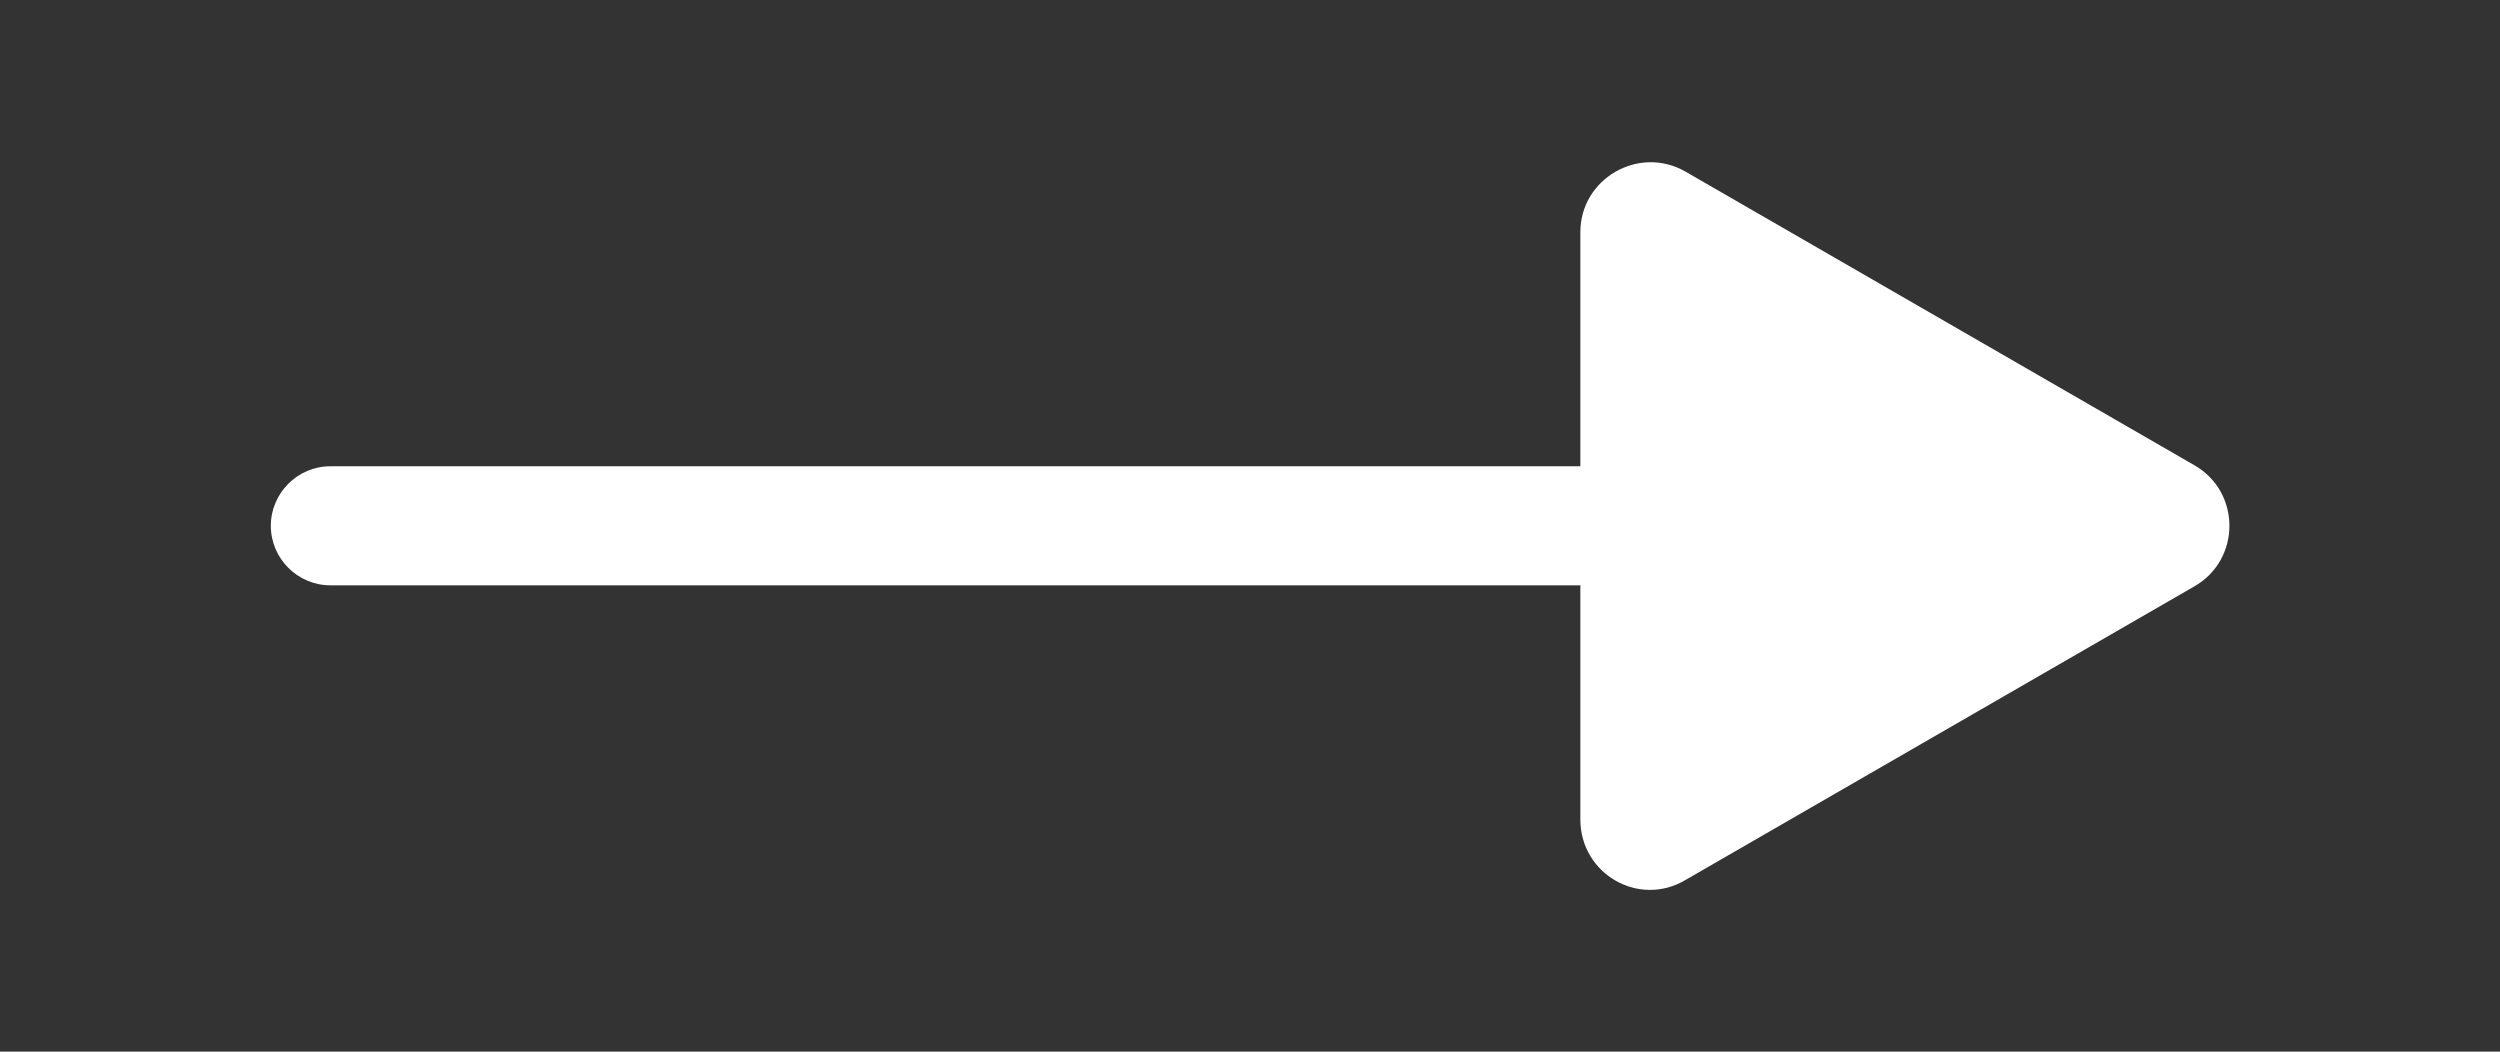
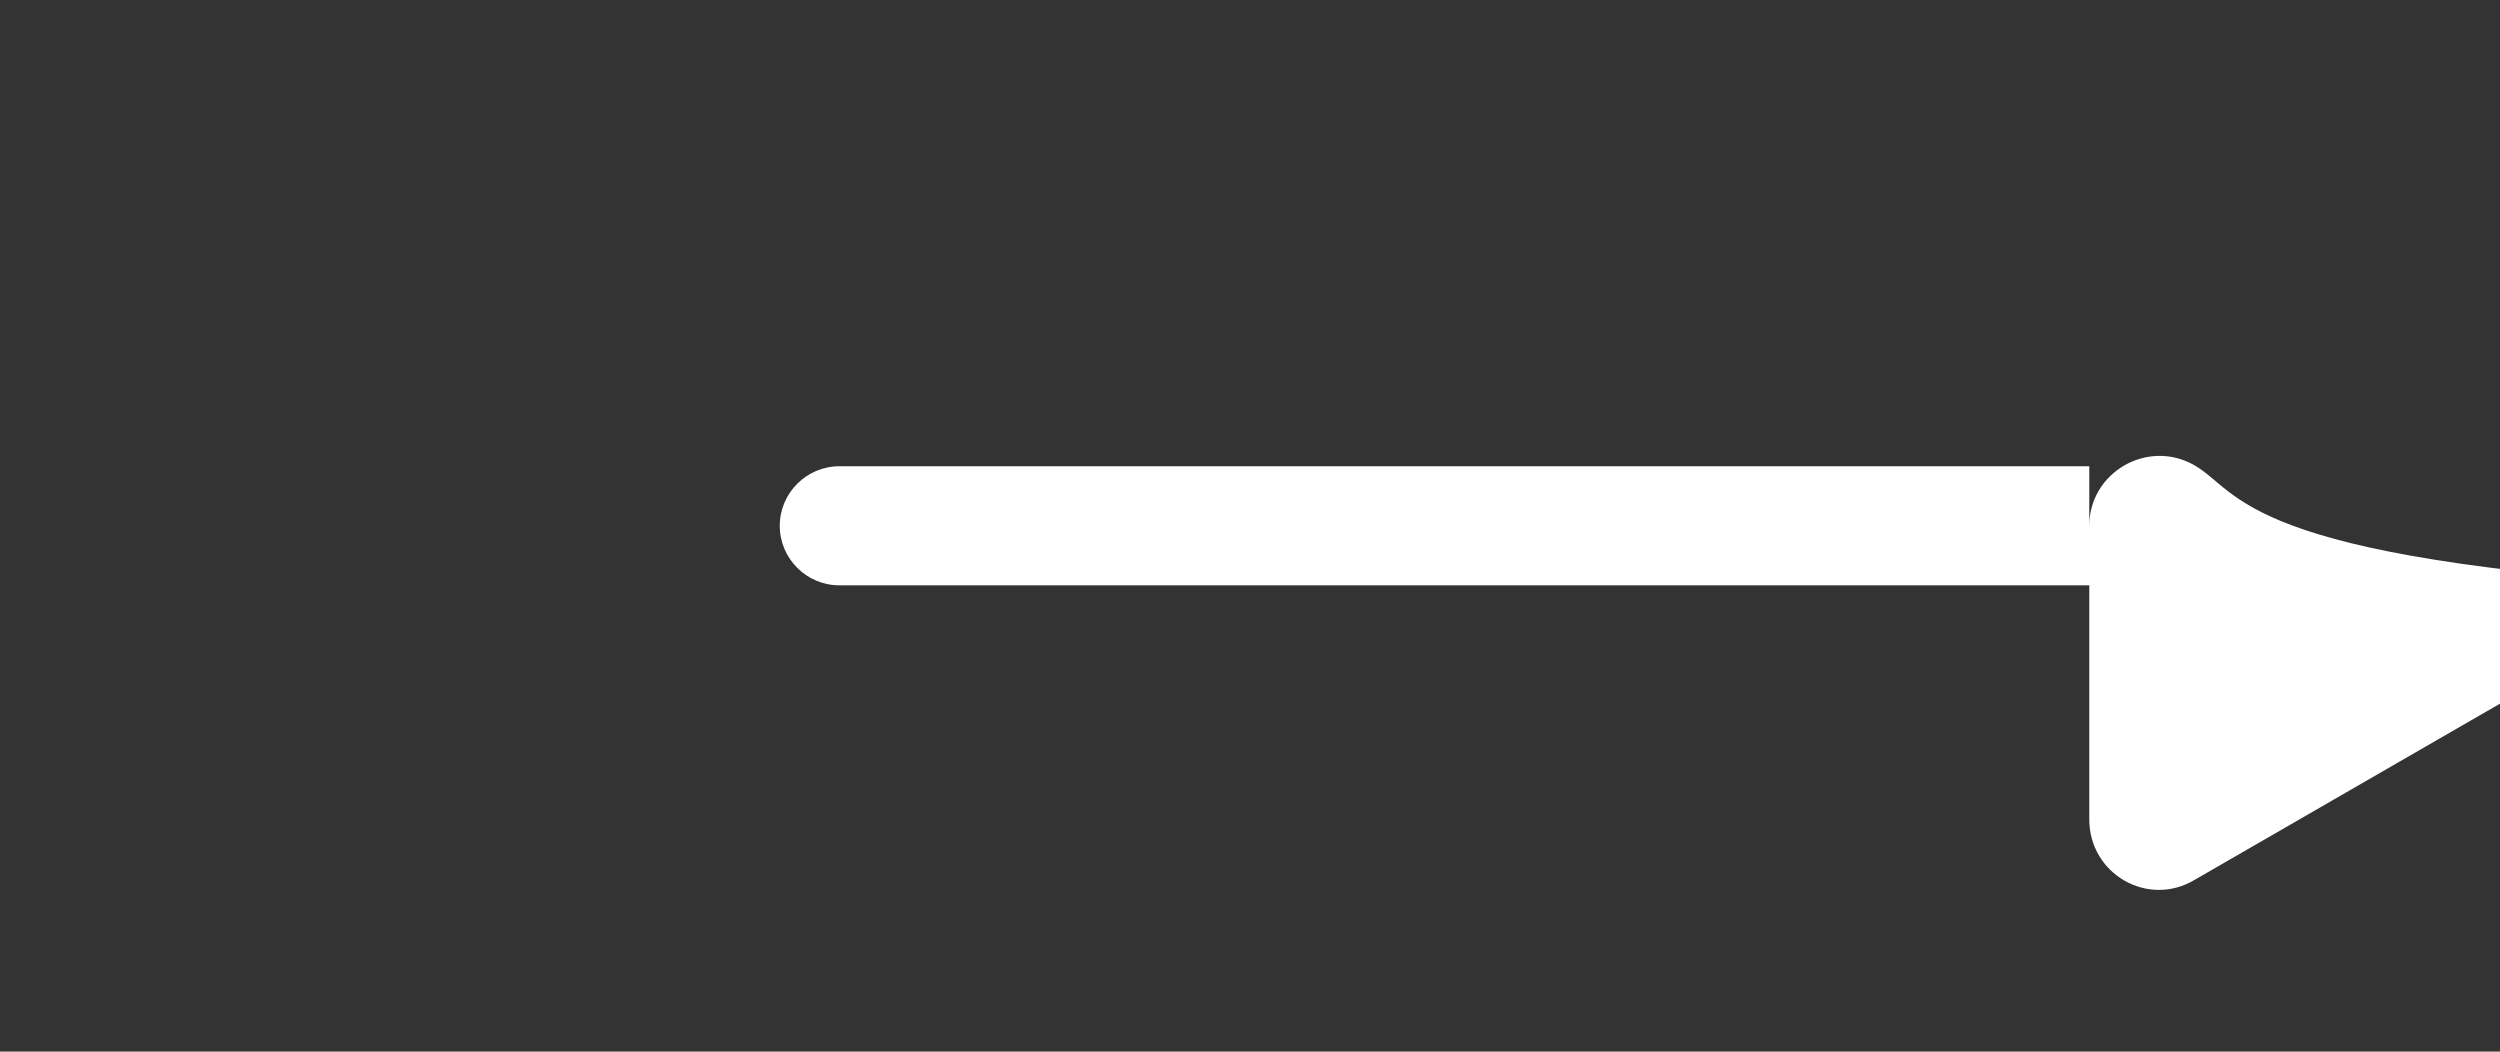
<svg xmlns="http://www.w3.org/2000/svg" version="1.1" id="Layer_1" x="0px" y="0px" viewBox="0 0 252 106" style="enable-background:new 0 0 252 106;" xml:space="preserve">
  <rect x="0" y="0" width="252" height="106" fill="#333333" stroke="none" />
  <style type="text/css">
	.st0{fill:#FFFFFF;}
</style>
-   <path class="st0" d="M221.2,46.9l-51.3-29.6c-4.7-2.7-10.6,0.7-10.6,6.1V47h-126c-3.3,0-6,2.7-6,6s2.7,6,6,6h126v23.6  c0,5.5,5.9,8.9,10.6,6.1l51.3-29.6C225.9,56.4,225.9,49.6,221.2,46.9z" />
+   <path class="st0" d="M221.2,46.9c-4.7-2.7-10.6,0.7-10.6,6.1V47h-126c-3.3,0-6,2.7-6,6s2.7,6,6,6h126v23.6  c0,5.5,5.9,8.9,10.6,6.1l51.3-29.6C225.9,56.4,225.9,49.6,221.2,46.9z" />
</svg>